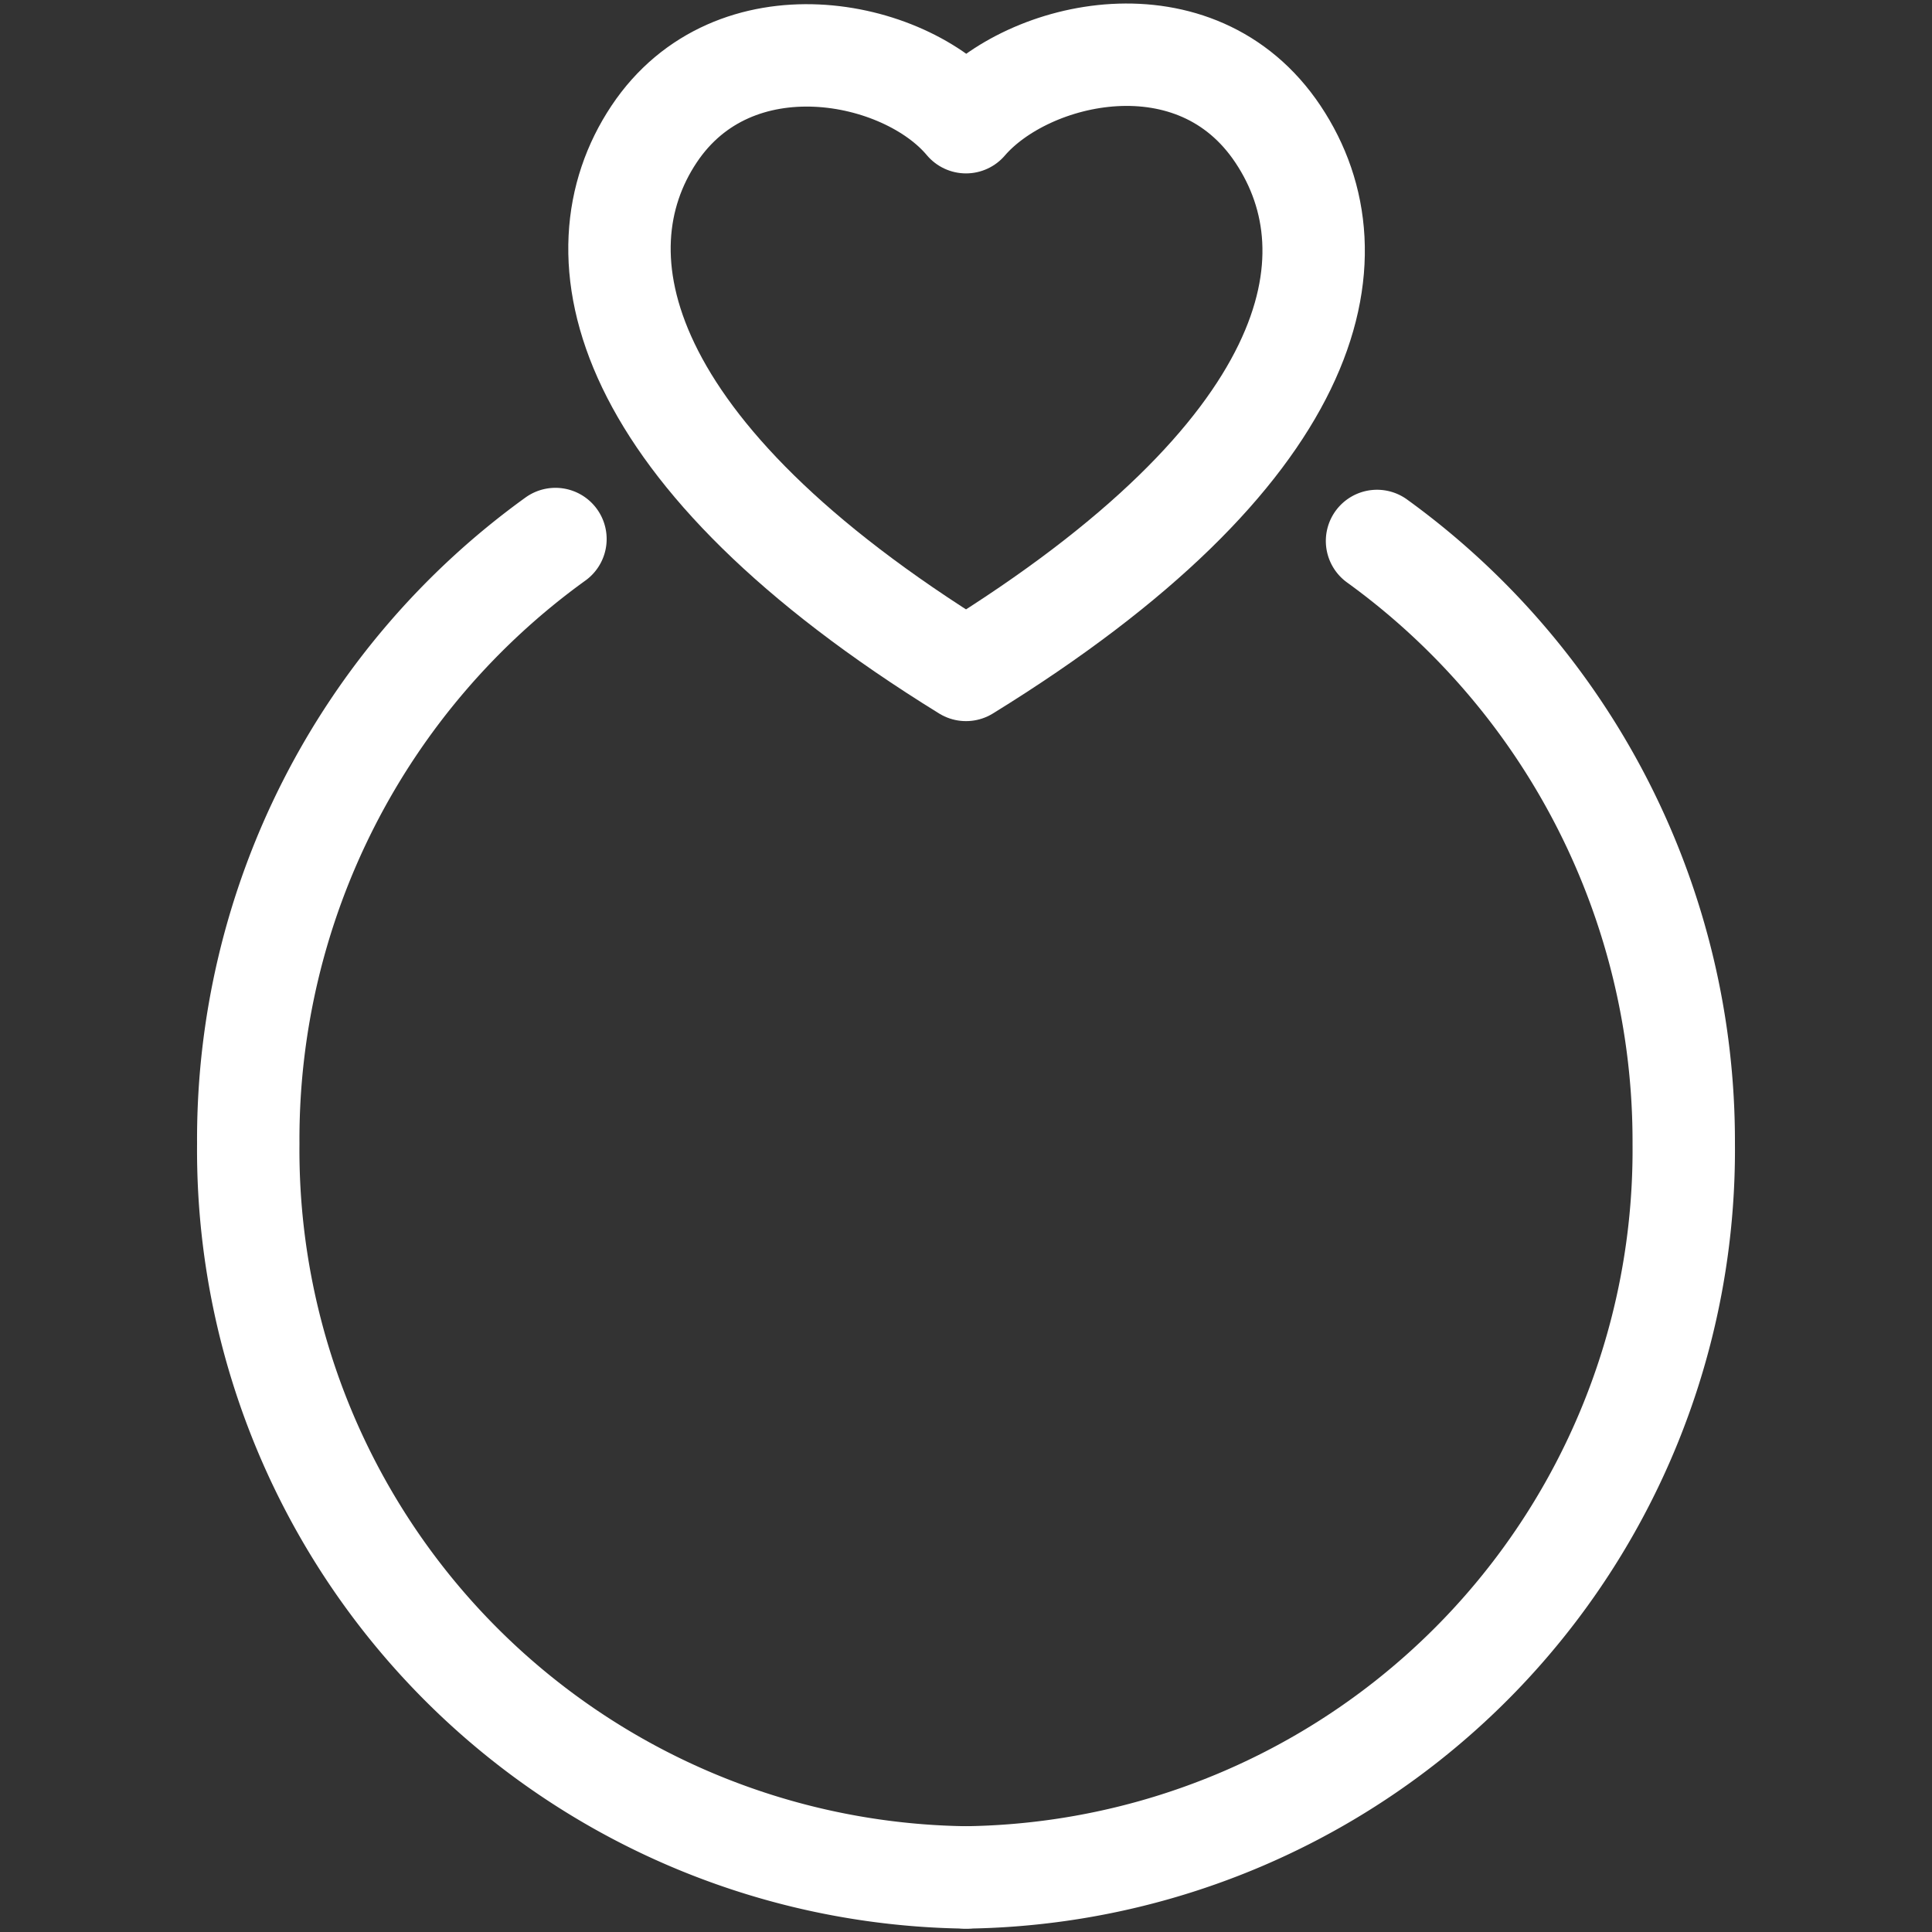
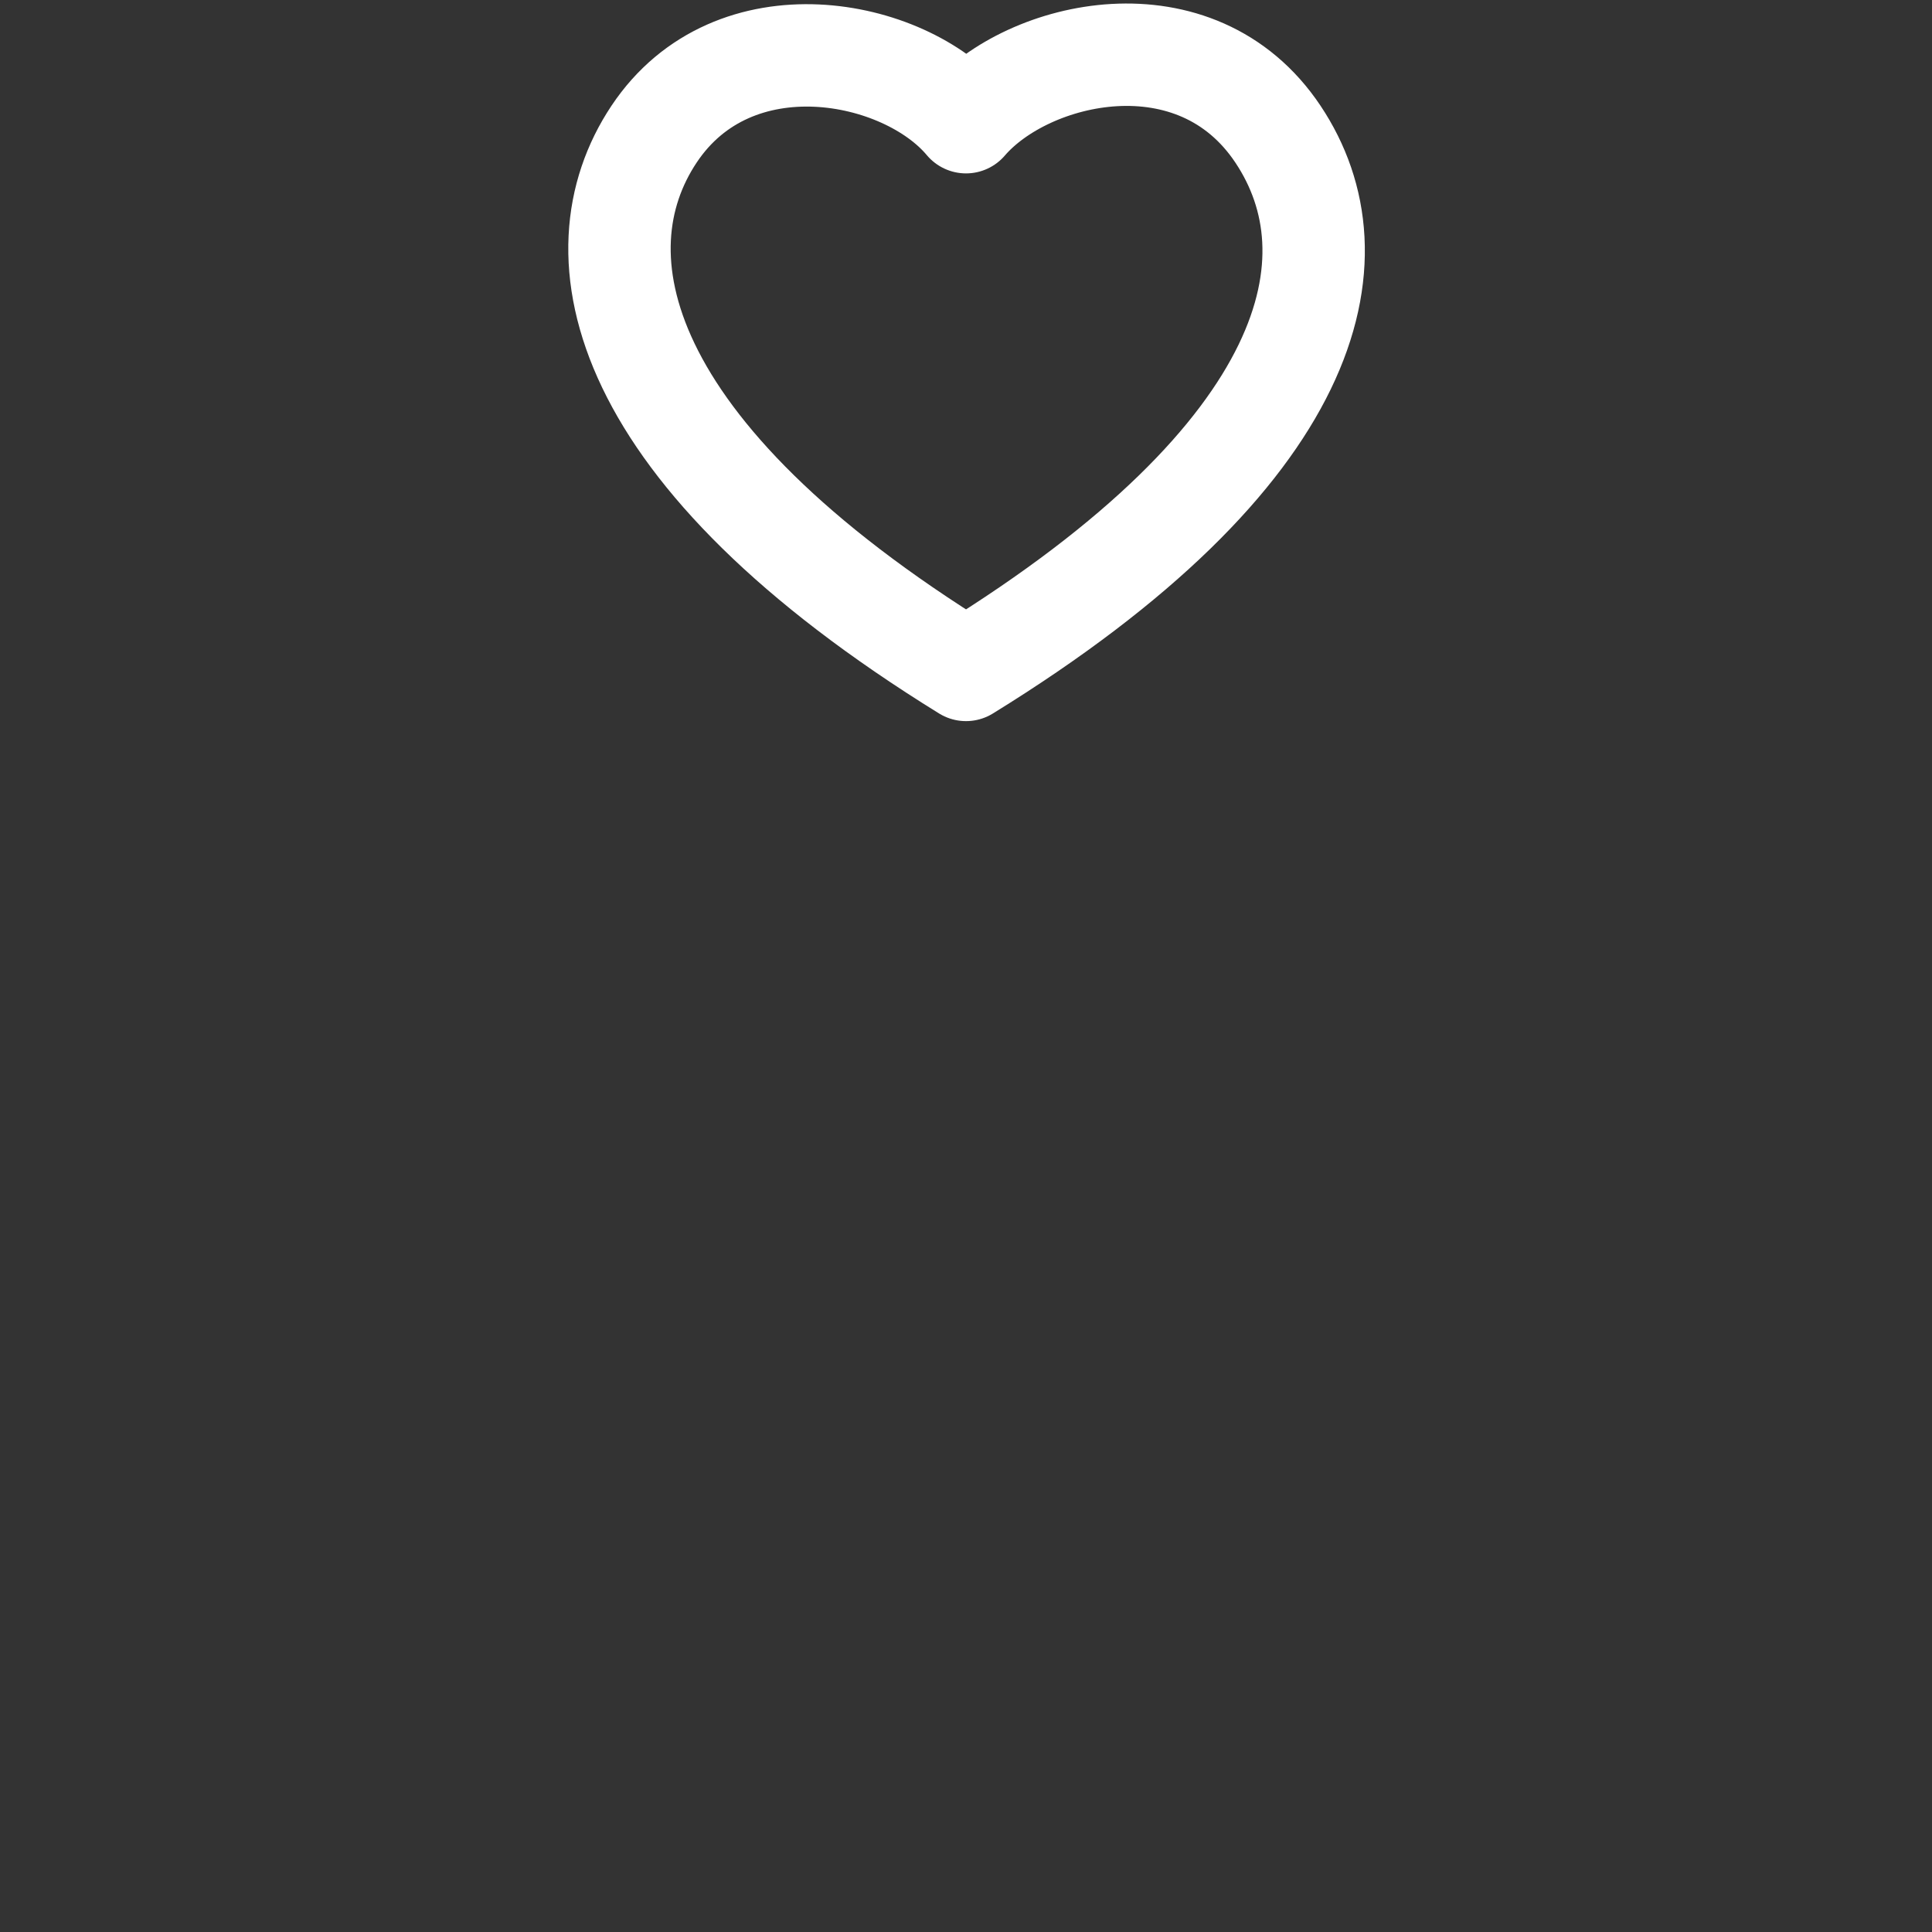
<svg xmlns="http://www.w3.org/2000/svg" id="Layer_1" data-name="Layer 1" viewBox="0 0 40 40">
  <rect x="0" y="0" width="40" height="40" fill="#333333" stroke="none" />
  <defs>
    <style>.cls-1{fill:none;stroke:#fff;stroke-linecap:round;stroke-linejoin:round;stroke-width:2.12px;}</style>
  </defs>
  <title>aro_amor</title>
  <g id="Layer_2" data-name="Layer 2">
    <g id="Layer_1-2" data-name="Layer 1-2">
-       <path class="cls-1" d="M20,38.87A15.06,15.06,0,0,0,34.86,23.68,15.34,15.34,0,0,0,28.51,11.2" />
-       <path class="cls-1" d="M20,38.87A15.06,15.06,0,0,1,5.14,23.68,15.32,15.32,0,0,1,11.5,11.16" />
      <path class="cls-1" d="M20,13.87c-7.27-4.49-8.11-8.61-6.46-11.09S18.72,1,20,2.53c1.28-1.49,4.76-2.3,6.46.25S27.28,9.38,20,13.87Z" />
    </g>
  </g>
</svg>